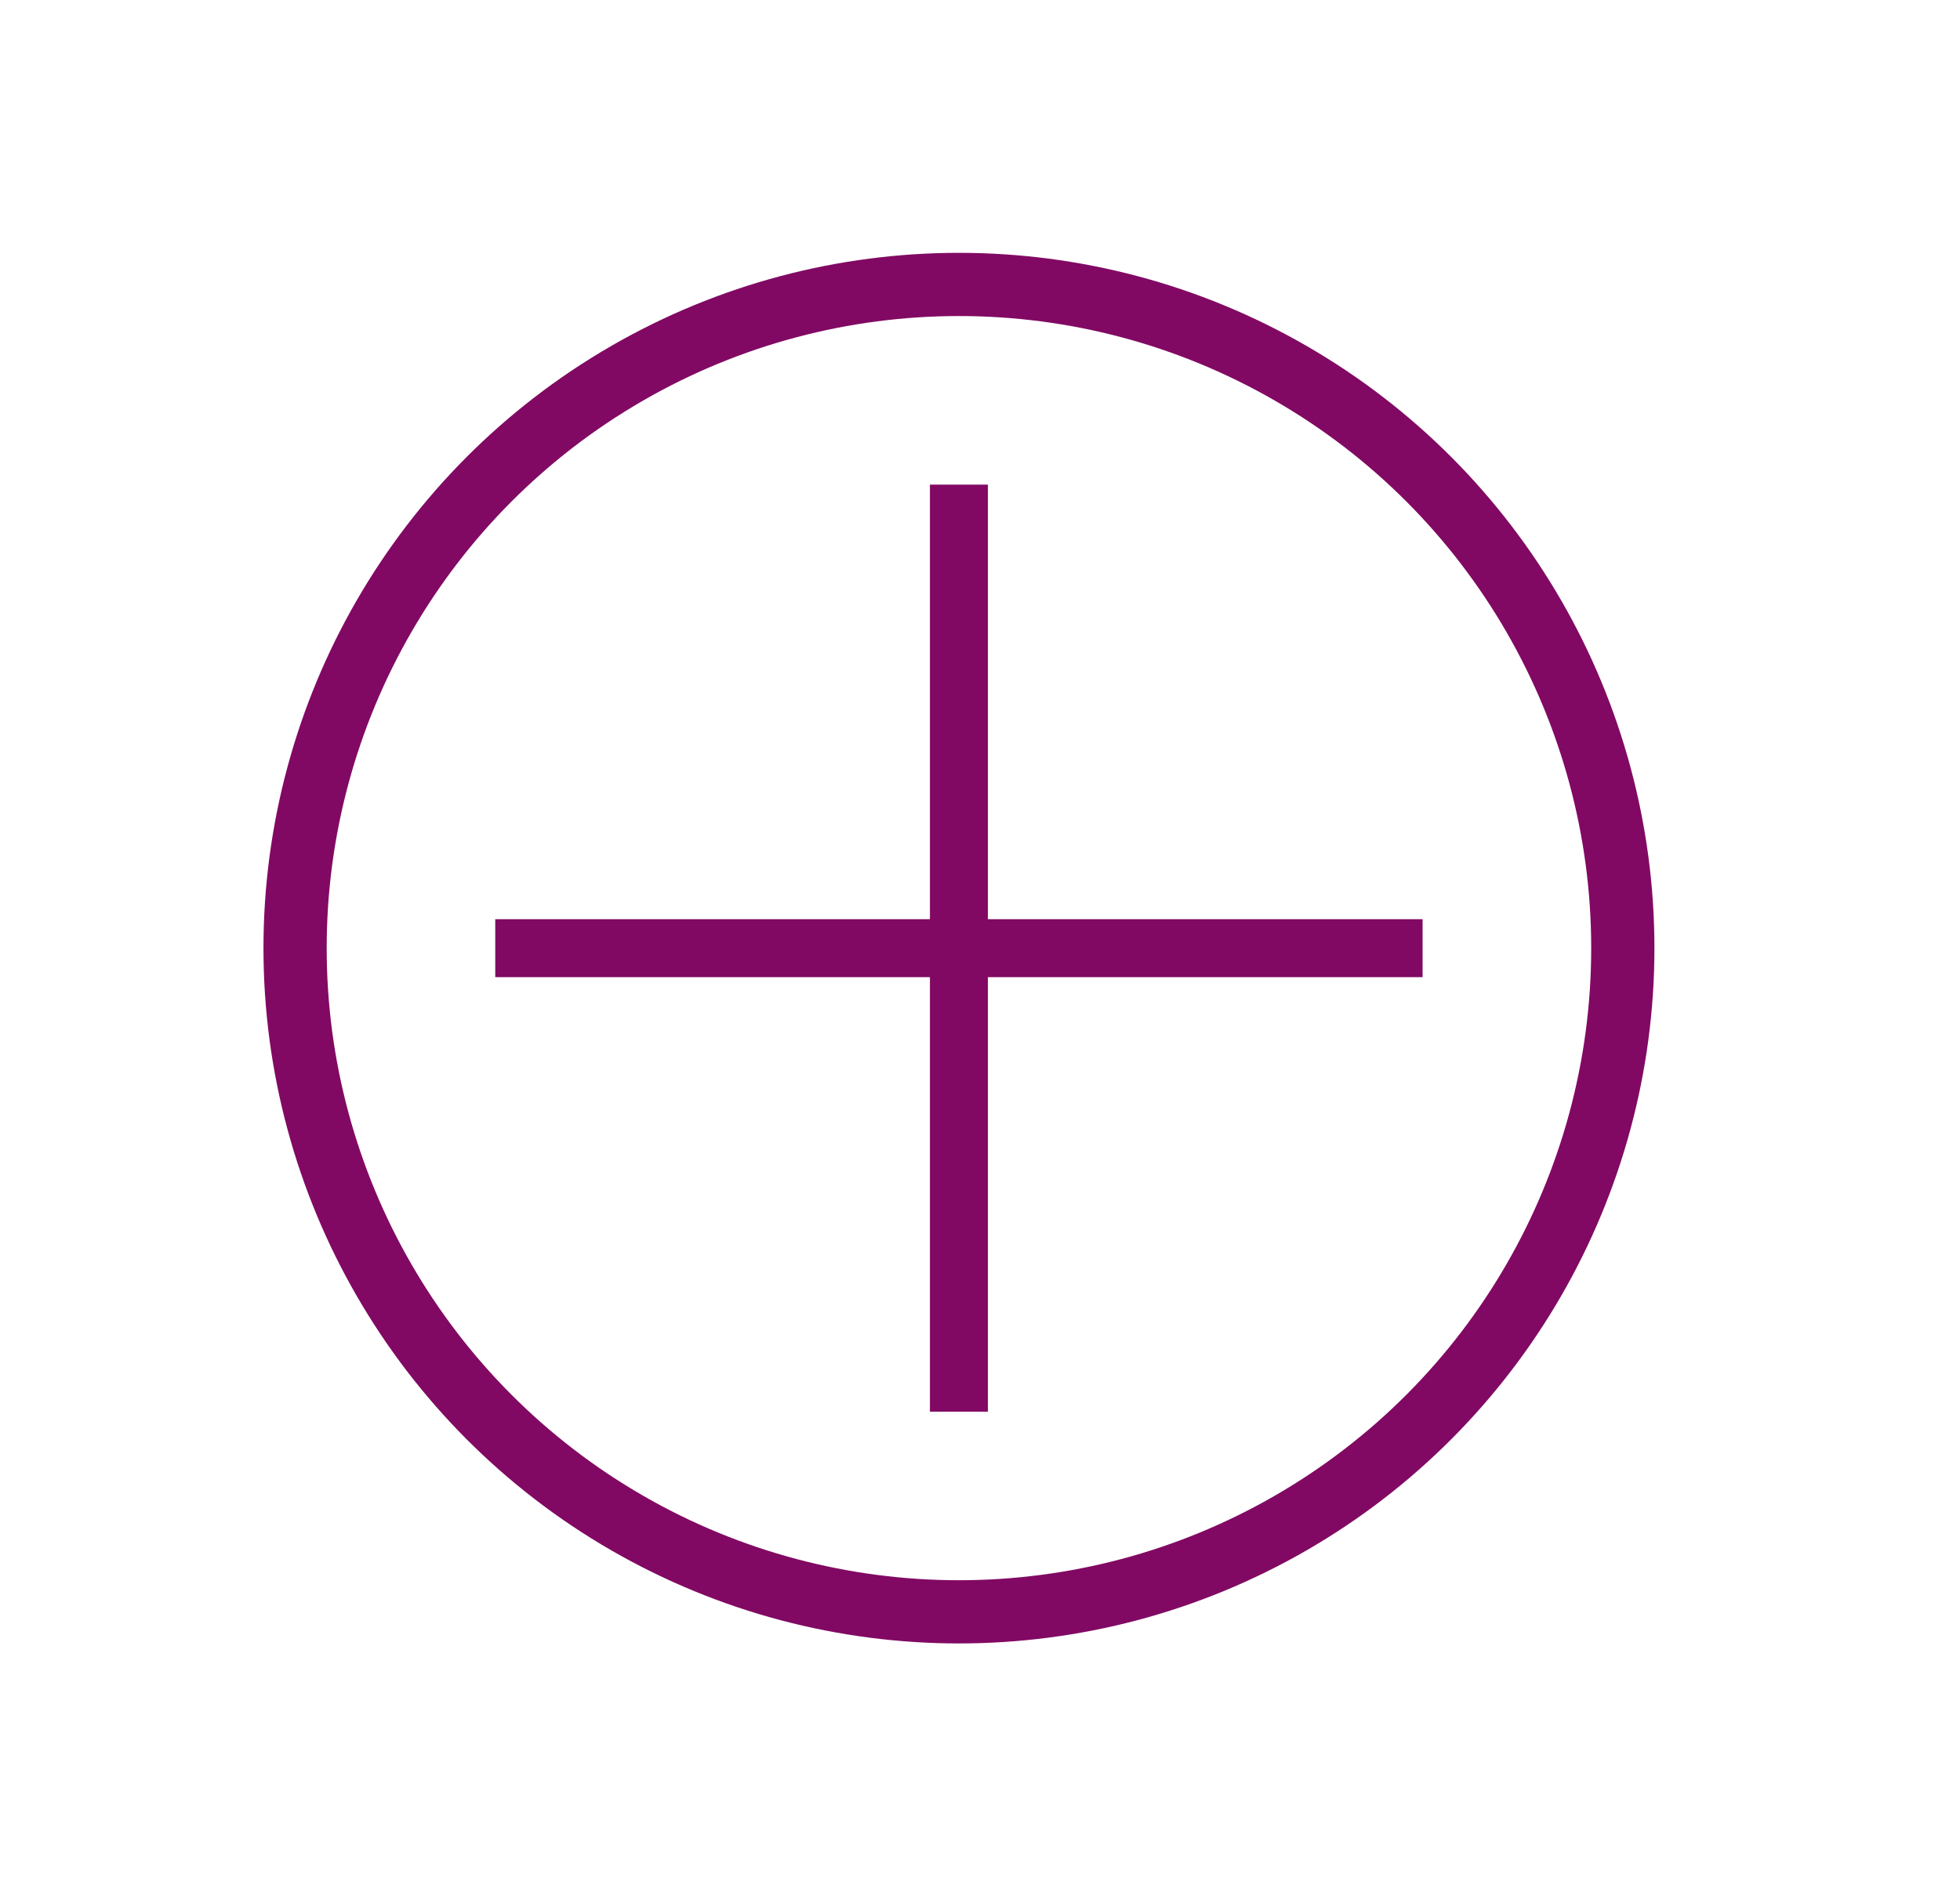
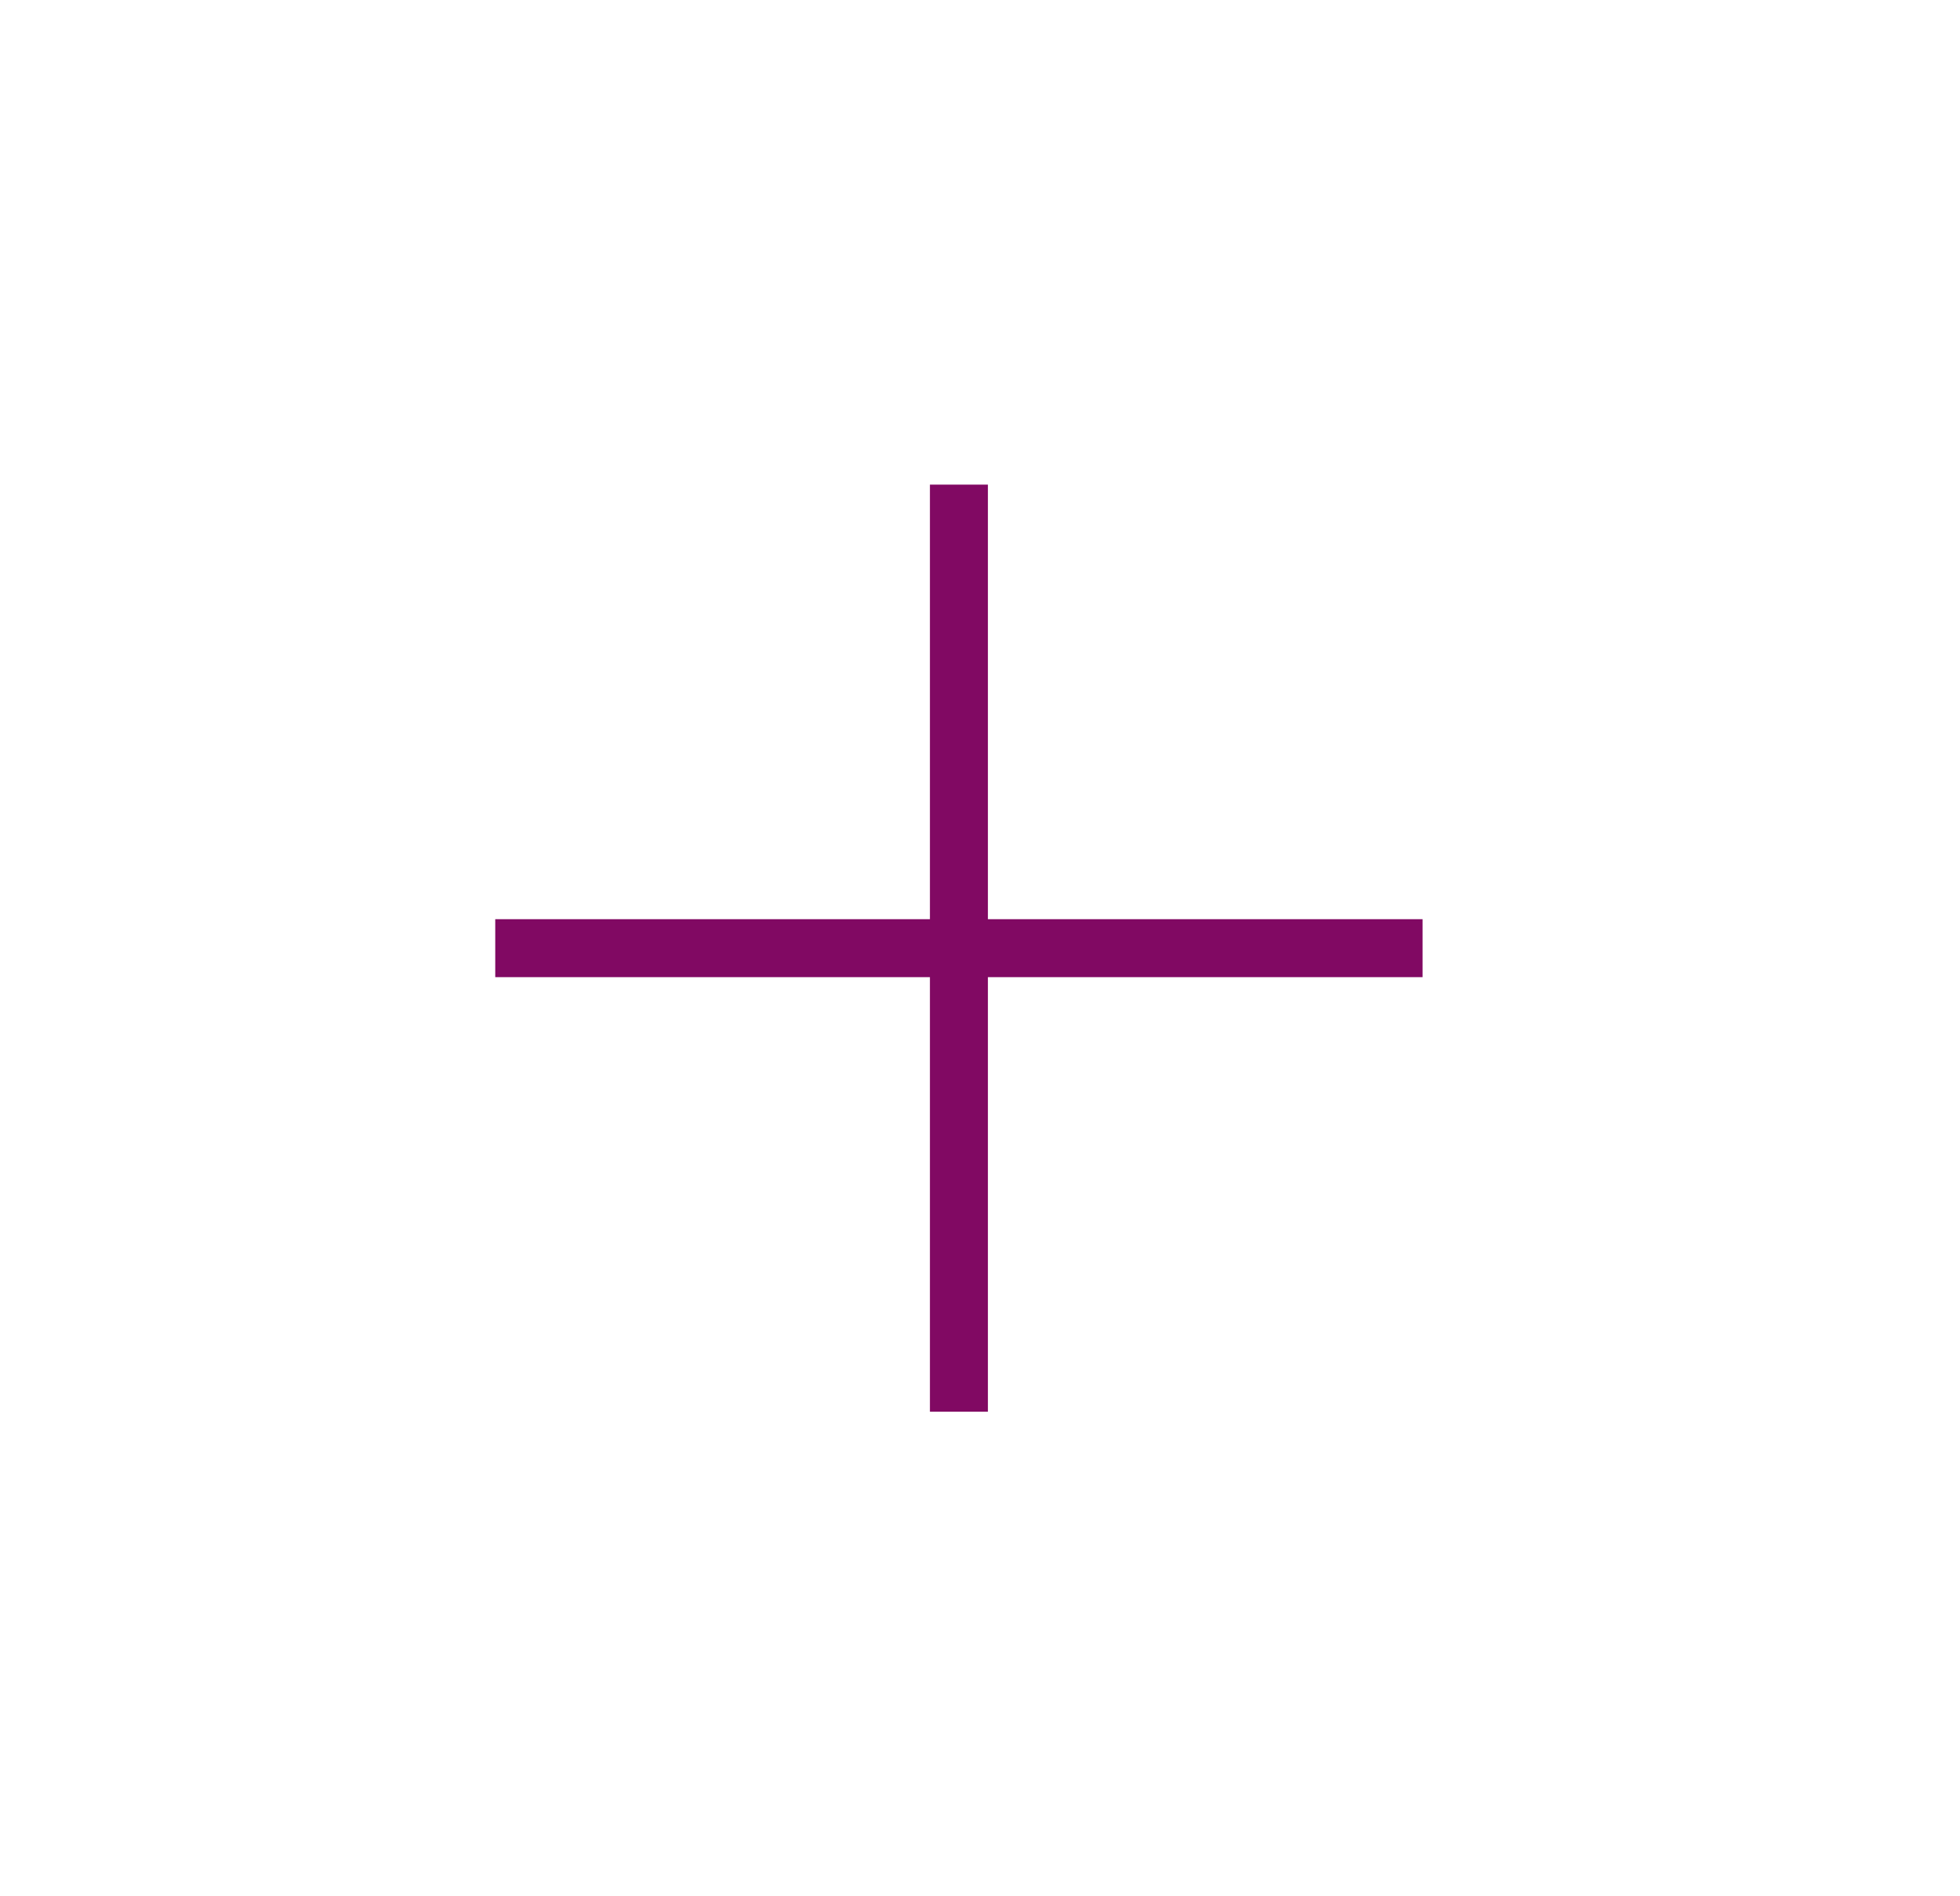
<svg xmlns="http://www.w3.org/2000/svg" fill="none" height="30" viewBox="0 0 31 30" width="31">
  <clipPath id="a">
    <path d="m4.167 4h22v22h-22z" />
  </clipPath>
  <g clip-path="url(#a)">
-     <circle cx="15.167" cy="15" r="10.5" stroke="#810963" />
    <g fill="#810963">
      <path d="m7.833 14.542h14.667v.917h-14.667z" />
      <path d="m15.625 7.667h14.667v.917h-14.667z" transform="matrix(0 1 -1 0 23.292 -7.958)" />
    </g>
  </g>
</svg>